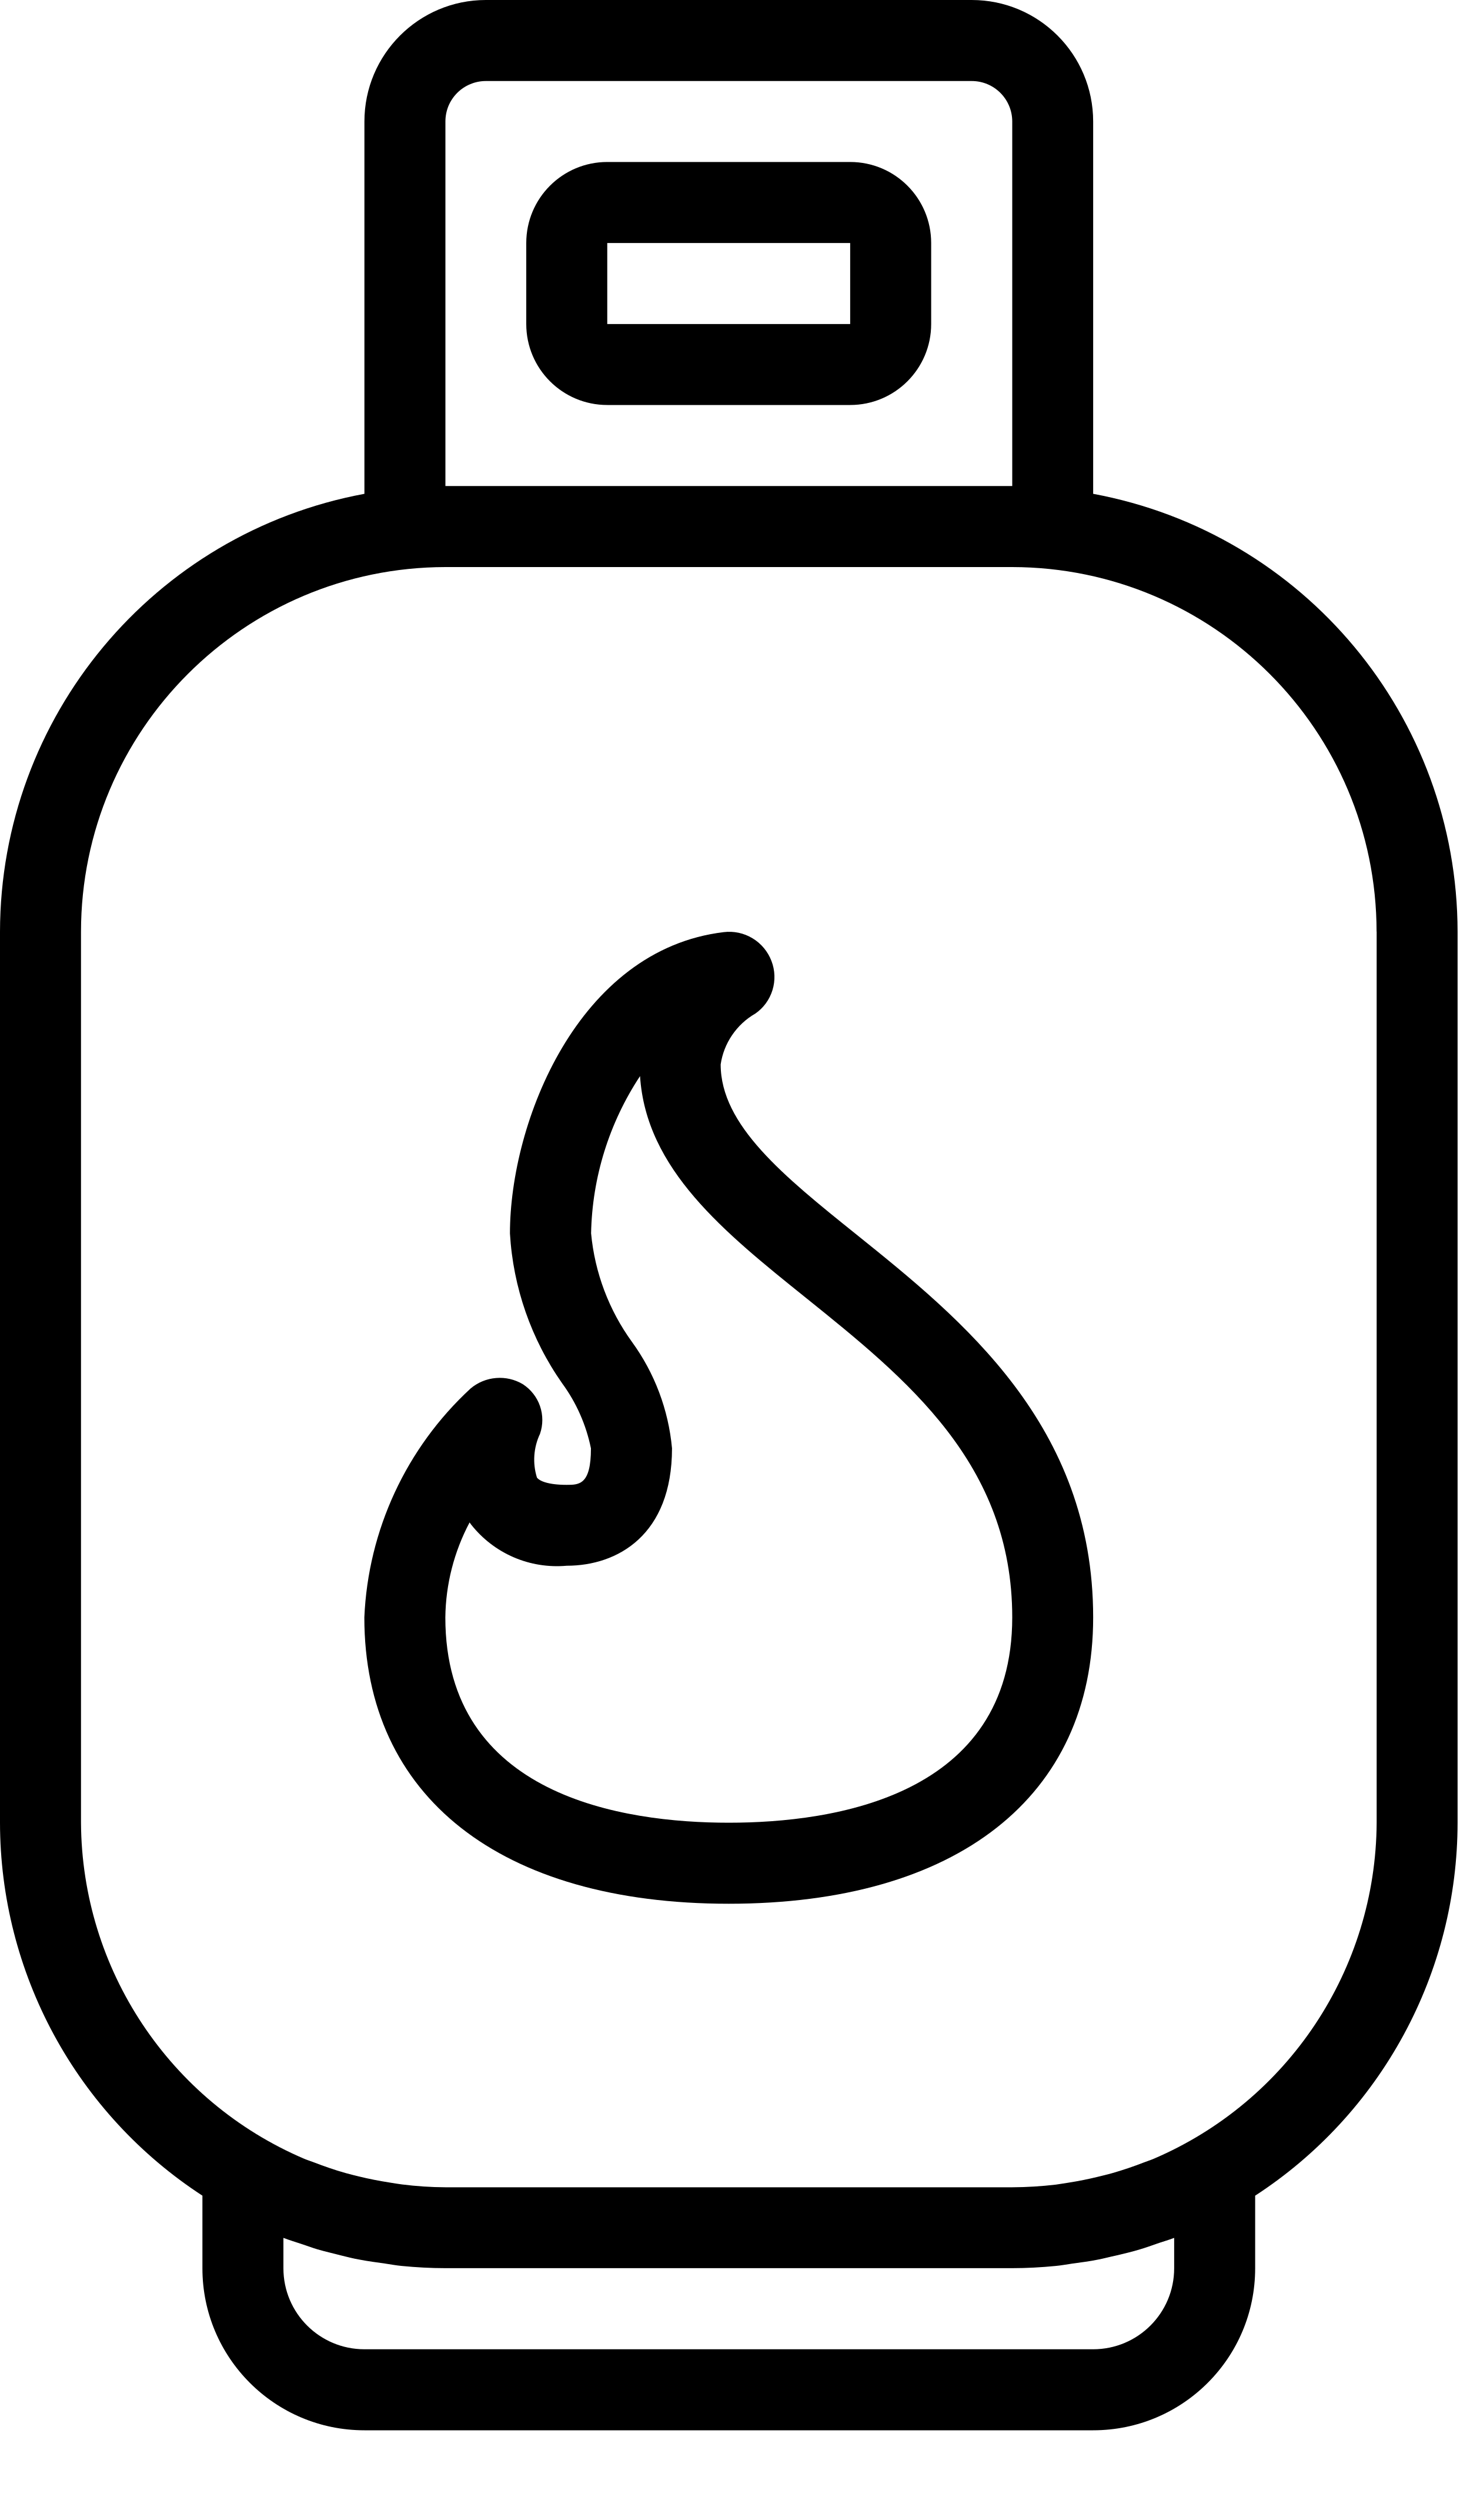
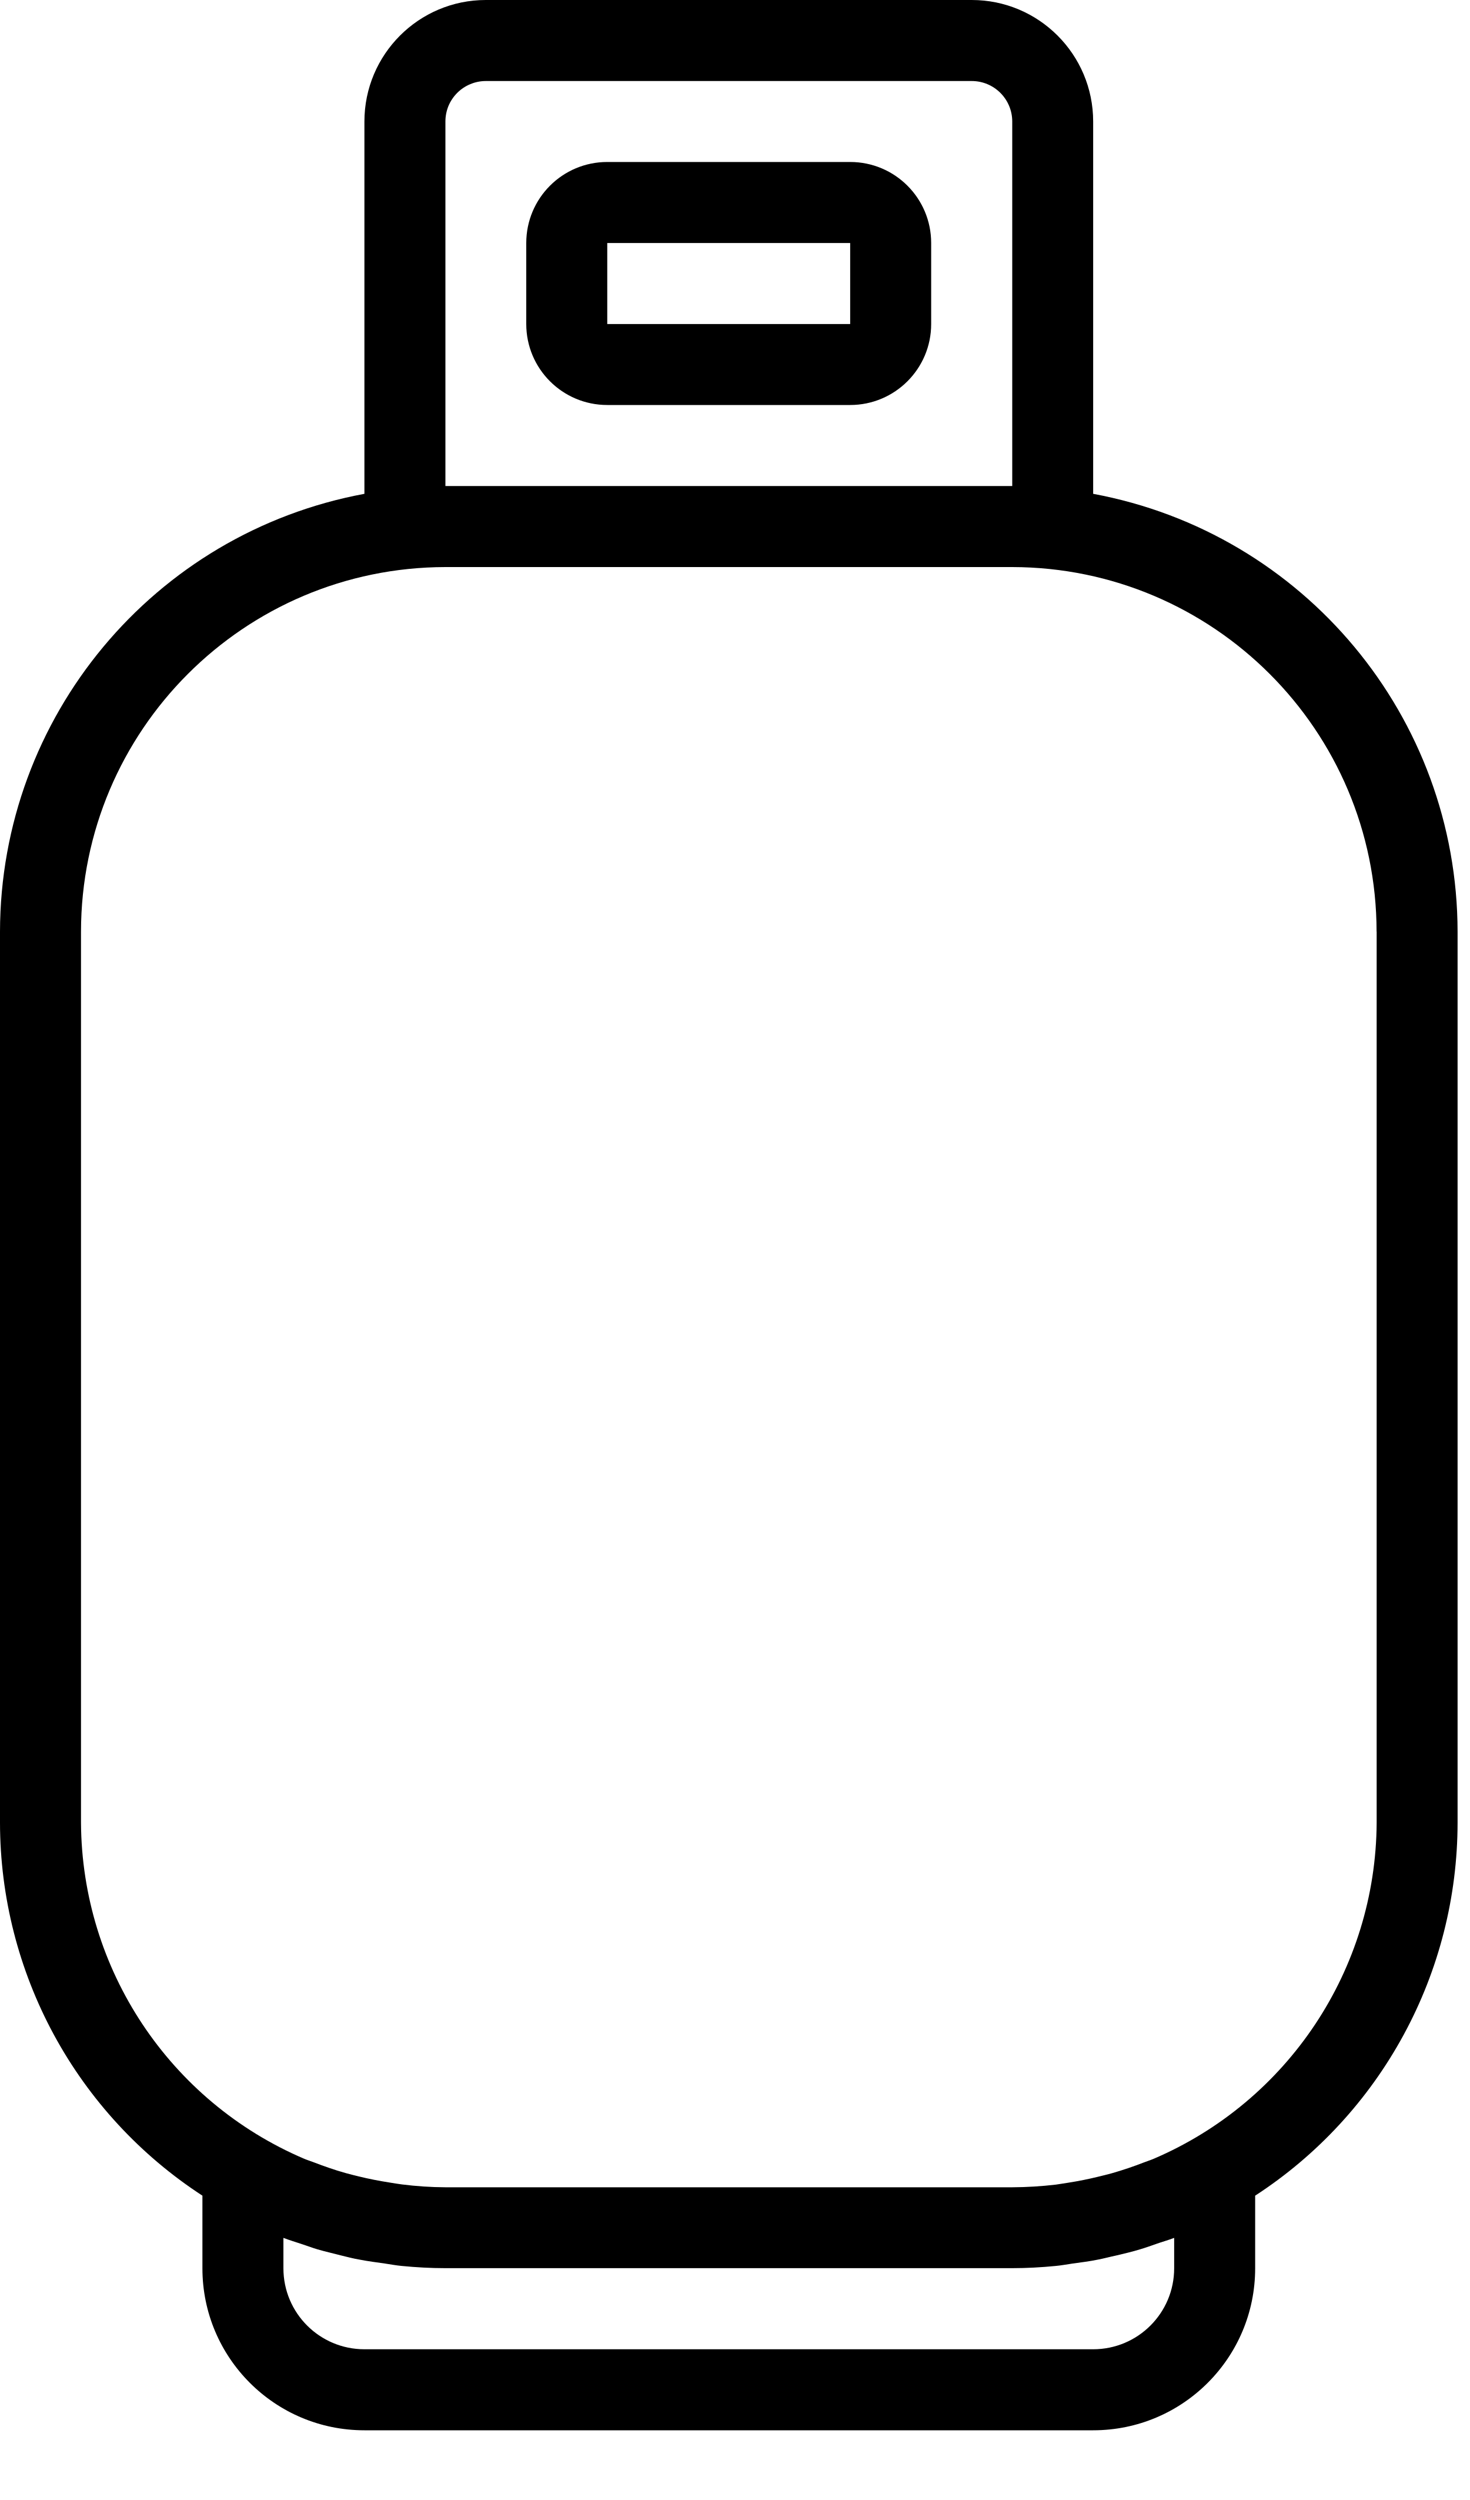
<svg xmlns="http://www.w3.org/2000/svg" width="20" height="34" viewBox="0 0 20 34" fill="none">
  <path d="M11.567 2.203H8.262C7.653 2.203 7.16 2.696 7.16 3.305V4.407C7.16 5.015 7.653 5.508 8.262 5.508H11.567C12.175 5.508 12.669 5.015 12.669 4.407V3.305C12.669 2.696 12.176 2.203 11.567 2.203ZM8.262 4.407V3.305H11.567V4.407H8.262Z" fill="black" />
  <path d="M13.221 0H6.61C5.698 0 4.958 0.74 4.958 1.653V6.716C2.088 7.249 0.005 9.751 0 12.67V24.789C0.001 25.797 0.254 26.789 0.734 27.674C1.215 28.56 1.91 29.312 2.754 29.861V30.849C2.754 32.066 3.741 33.052 4.958 33.052H14.873C16.09 33.052 17.077 32.066 17.077 30.849V29.861C17.922 29.312 18.616 28.56 19.097 27.674C19.578 26.789 19.83 25.797 19.831 24.789V12.67C19.827 9.751 17.744 7.249 14.873 6.716V1.653C14.873 0.74 14.133 0 13.221 0ZM6.06 1.653C6.06 1.58 6.074 1.509 6.101 1.442C6.129 1.375 6.17 1.314 6.221 1.263C6.272 1.212 6.333 1.171 6.4 1.144C6.466 1.116 6.538 1.102 6.61 1.102H13.221C13.525 1.102 13.772 1.348 13.772 1.653V6.61H6.06L6.06 1.653ZM15.975 30.435V30.849C15.975 31.457 15.482 31.95 14.873 31.95H4.958C4.349 31.95 3.856 31.457 3.856 30.849V30.435C3.935 30.466 4.018 30.49 4.098 30.517C4.179 30.543 4.245 30.569 4.319 30.591C4.429 30.623 4.535 30.646 4.644 30.675C4.726 30.695 4.806 30.716 4.888 30.73C5.005 30.753 5.124 30.768 5.243 30.785C5.317 30.796 5.391 30.81 5.467 30.817C5.663 30.836 5.861 30.847 6.058 30.847H13.772C13.97 30.847 14.167 30.836 14.363 30.817C14.439 30.81 14.513 30.796 14.588 30.785C14.706 30.769 14.825 30.754 14.942 30.73C15.024 30.714 15.104 30.692 15.186 30.675C15.296 30.649 15.406 30.623 15.511 30.591C15.586 30.569 15.66 30.542 15.732 30.517C15.804 30.491 15.896 30.466 15.975 30.435H15.975ZM18.73 12.67V24.789C18.719 26.782 17.526 28.578 15.693 29.361C15.651 29.379 15.606 29.392 15.564 29.409C15.423 29.464 15.28 29.512 15.135 29.554C15.074 29.571 15.013 29.586 14.951 29.601C14.813 29.635 14.674 29.663 14.533 29.685C14.478 29.693 14.423 29.703 14.364 29.711C14.167 29.734 13.97 29.746 13.772 29.747H6.06C5.862 29.746 5.664 29.733 5.467 29.708C5.412 29.701 5.354 29.691 5.298 29.682C5.158 29.66 5.018 29.633 4.88 29.599C4.818 29.584 4.757 29.569 4.697 29.552C4.551 29.511 4.409 29.461 4.268 29.407C4.225 29.39 4.18 29.377 4.138 29.359C2.306 28.577 1.113 26.781 1.102 24.789V12.67C1.105 9.933 3.323 7.716 6.06 7.712H13.772C16.508 7.716 18.726 9.933 18.729 12.67L18.73 12.67Z" fill="black" />
-   <path d="M11.653 16.79C10.661 15.994 9.805 15.303 9.805 14.476C9.826 14.333 9.879 14.197 9.961 14.077C10.043 13.957 10.15 13.857 10.276 13.785C10.388 13.708 10.47 13.595 10.51 13.465C10.55 13.335 10.545 13.196 10.496 13.069C10.447 12.941 10.357 12.832 10.239 12.761C10.122 12.69 9.984 12.66 9.847 12.677C7.864 12.914 6.938 15.263 6.938 16.775C6.981 17.508 7.227 18.213 7.649 18.814C7.842 19.077 7.975 19.379 8.04 19.698C8.04 20.194 7.879 20.194 7.709 20.194C7.463 20.194 7.339 20.143 7.305 20.094C7.244 19.898 7.259 19.686 7.347 19.5C7.389 19.378 7.389 19.245 7.347 19.123C7.305 19.001 7.223 18.897 7.115 18.826C7.005 18.76 6.877 18.73 6.749 18.741C6.622 18.751 6.5 18.801 6.402 18.884C5.528 19.69 5.008 20.809 4.957 21.997C4.957 24.435 6.81 25.891 9.915 25.891C13.02 25.891 14.873 24.435 14.873 21.997C14.873 19.378 13.087 17.943 11.653 16.79ZM9.915 24.789C8.475 24.789 6.059 24.426 6.059 21.997C6.064 21.546 6.178 21.103 6.389 20.705C6.396 20.715 6.402 20.724 6.409 20.733C6.562 20.927 6.761 21.081 6.989 21.179C7.216 21.277 7.465 21.316 7.711 21.294C8.404 21.294 9.143 20.875 9.143 19.697C9.095 19.174 8.907 18.675 8.599 18.251C8.284 17.817 8.092 17.307 8.042 16.773C8.057 16.012 8.288 15.271 8.708 14.635C8.79 15.902 9.847 16.753 10.963 17.649C12.343 18.759 13.772 19.908 13.772 21.997C13.771 24.426 11.355 24.789 9.915 24.789Z" fill="black" />
</svg>